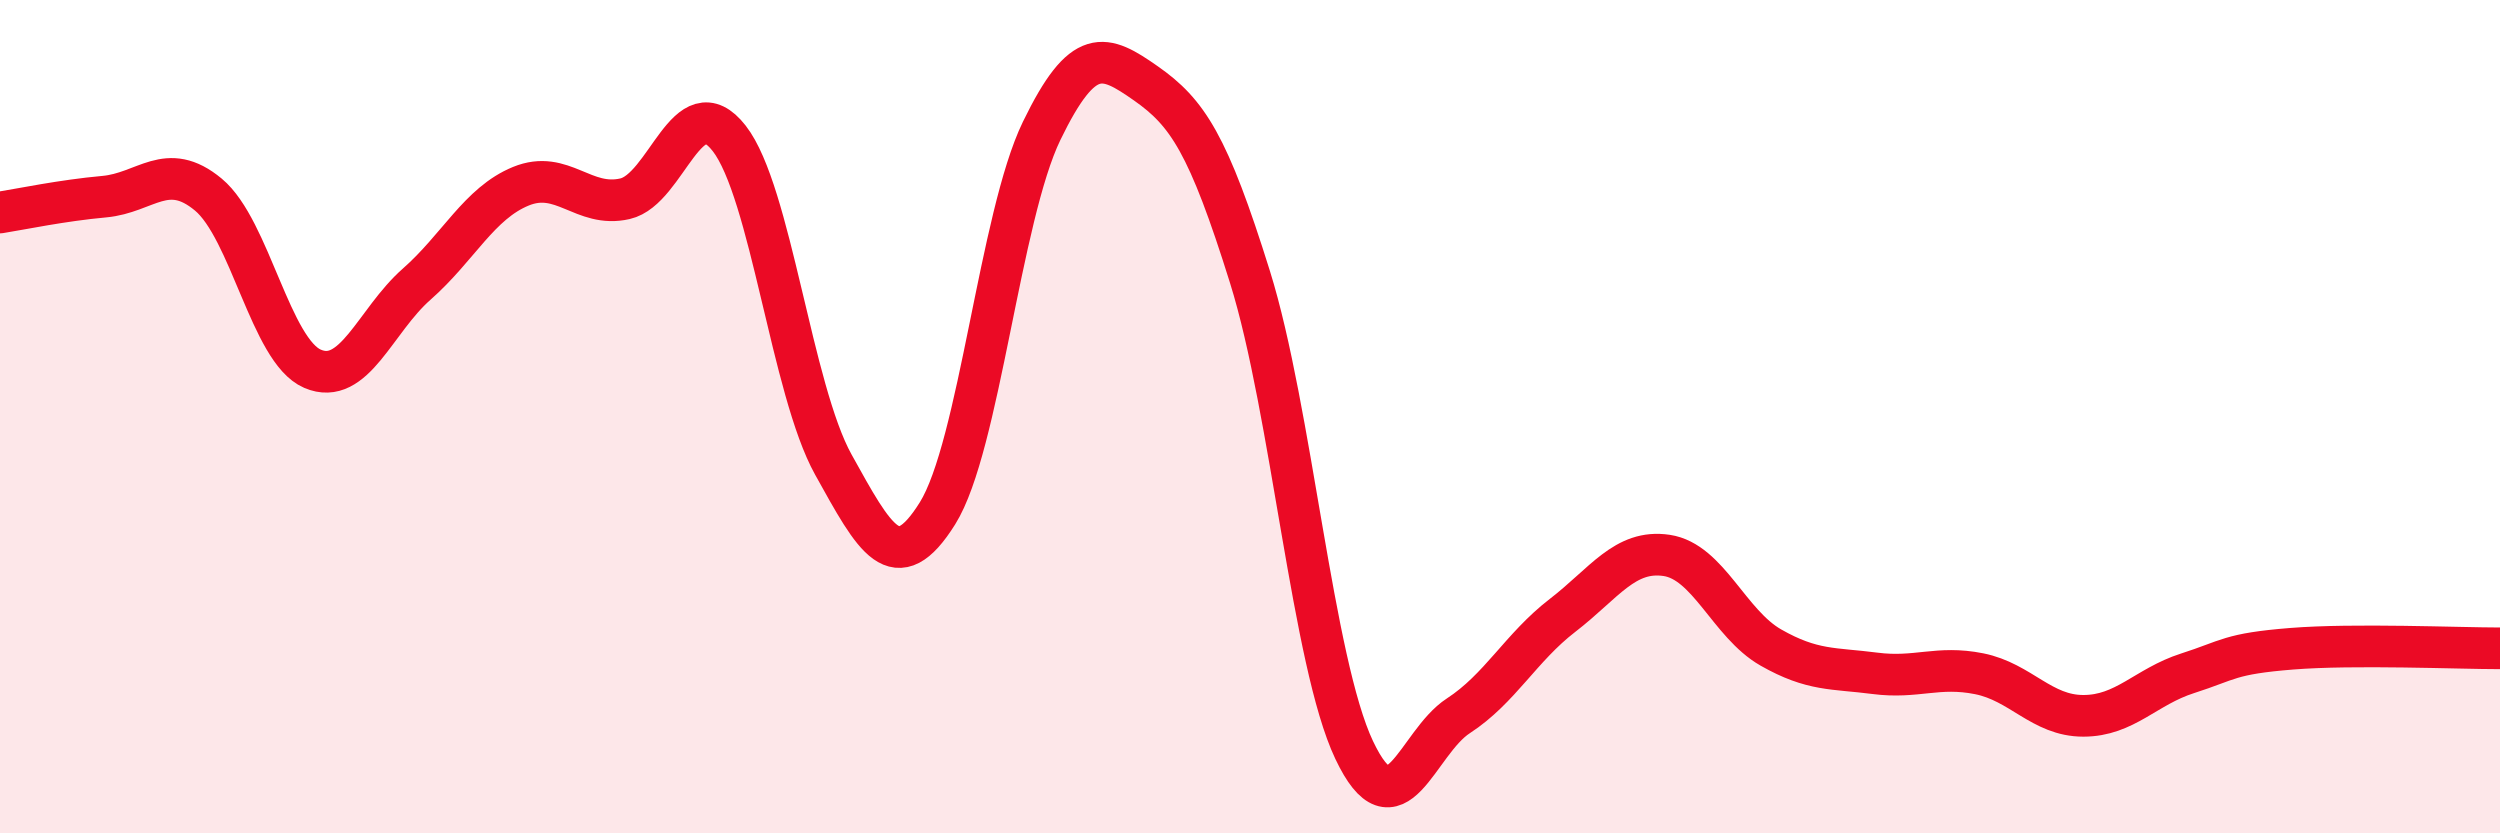
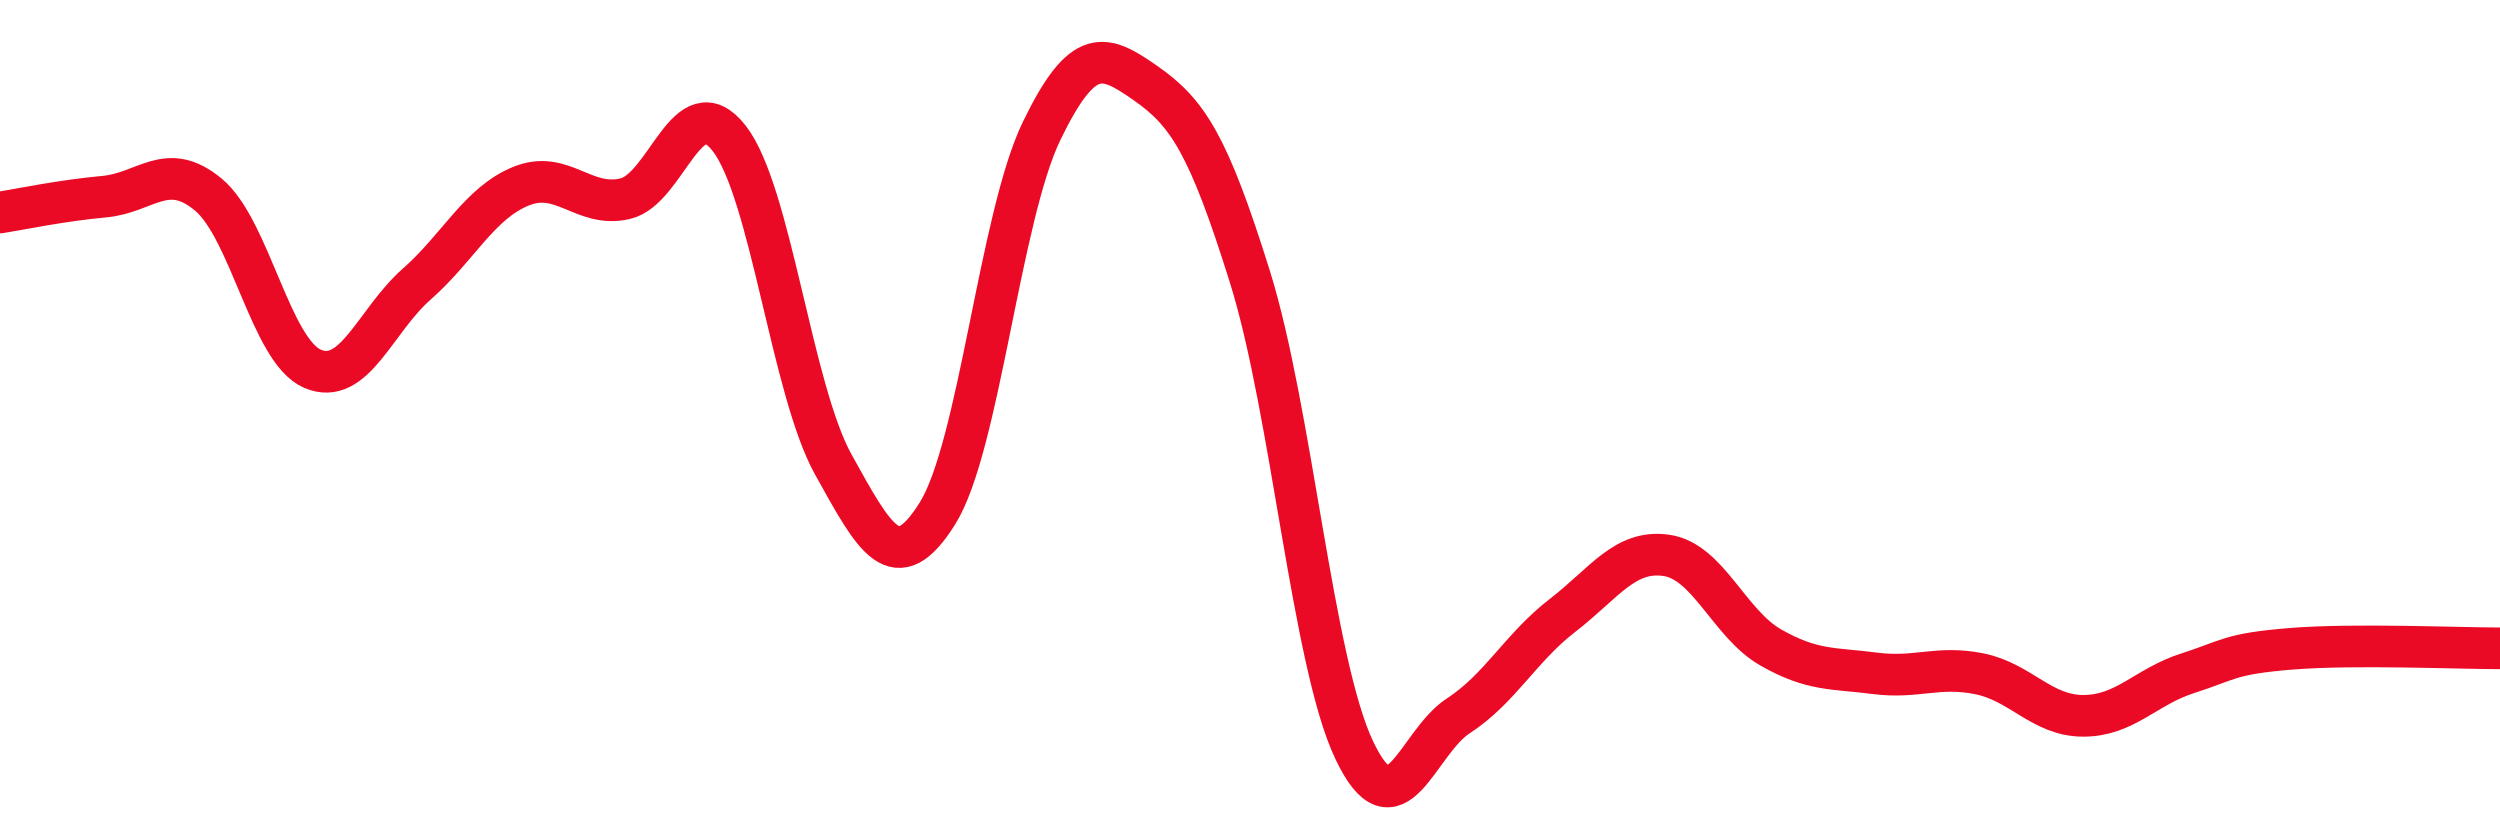
<svg xmlns="http://www.w3.org/2000/svg" width="60" height="20" viewBox="0 0 60 20">
-   <path d="M 0,5.1 C 0.5,5.02 1.5,4.81 2.5,4.72 C 3.5,4.63 4,3.84 5,4.67 C 6,5.5 6.5,8.42 7.5,8.85 C 8.5,9.28 9,7.7 10,6.82 C 11,5.94 11.5,4.88 12.5,4.47 C 13.5,4.06 14,5 15,4.77 C 16,4.54 16.5,2.04 17.5,3.32 C 18.5,4.6 19,9.35 20,11.15 C 21,12.95 21.5,13.92 22.5,12.32 C 23.5,10.72 24,5.2 25,3.14 C 26,1.08 26.5,1.3 27.5,2 C 28.5,2.7 29,3.45 30,6.65 C 31,9.85 31.5,15.89 32.5,18 C 33.5,20.11 34,17.83 35,17.18 C 36,16.53 36.5,15.54 37.5,14.77 C 38.5,14 39,13.18 40,13.33 C 41,13.48 41.5,14.97 42.5,15.54 C 43.5,16.11 44,16.03 45,16.16 C 46,16.29 46.5,15.97 47.5,16.17 C 48.5,16.37 49,17.18 50,17.18 C 51,17.18 51.5,16.48 52.5,16.16 C 53.5,15.84 53.5,15.69 55,15.57 C 56.5,15.45 59,15.56 60,15.56L60 20L0 20Z" fill="#EB0A25" opacity="0.1" stroke-linecap="round" stroke-linejoin="round" />
  <path d="M 0,5.1 C 0.5,5.02 1.5,4.81 2.5,4.72 C 3.5,4.63 4,3.84 5,4.67 C 6,5.5 6.5,8.42 7.5,8.85 C 8.5,9.28 9,7.7 10,6.82 C 11,5.94 11.5,4.88 12.5,4.47 C 13.5,4.06 14,5 15,4.77 C 16,4.54 16.5,2.04 17.5,3.32 C 18.5,4.6 19,9.35 20,11.15 C 21,12.95 21.5,13.92 22.5,12.32 C 23.5,10.72 24,5.2 25,3.14 C 26,1.08 26.5,1.3 27.5,2 C 28.5,2.7 29,3.45 30,6.65 C 31,9.85 31.5,15.89 32.5,18 C 33.5,20.11 34,17.83 35,17.18 C 36,16.53 36.5,15.54 37.5,14.77 C 38.5,14 39,13.18 40,13.33 C 41,13.48 41.5,14.97 42.5,15.54 C 43.5,16.11 44,16.03 45,16.16 C 46,16.29 46.5,15.97 47.5,16.17 C 48.5,16.37 49,17.18 50,17.18 C 51,17.18 51.5,16.48 52.5,16.16 C 53.5,15.84 53.5,15.69 55,15.57 C 56.5,15.45 59,15.56 60,15.56" stroke="#EB0A25" stroke-width="1" fill="none" stroke-linecap="round" stroke-linejoin="round" />
</svg>